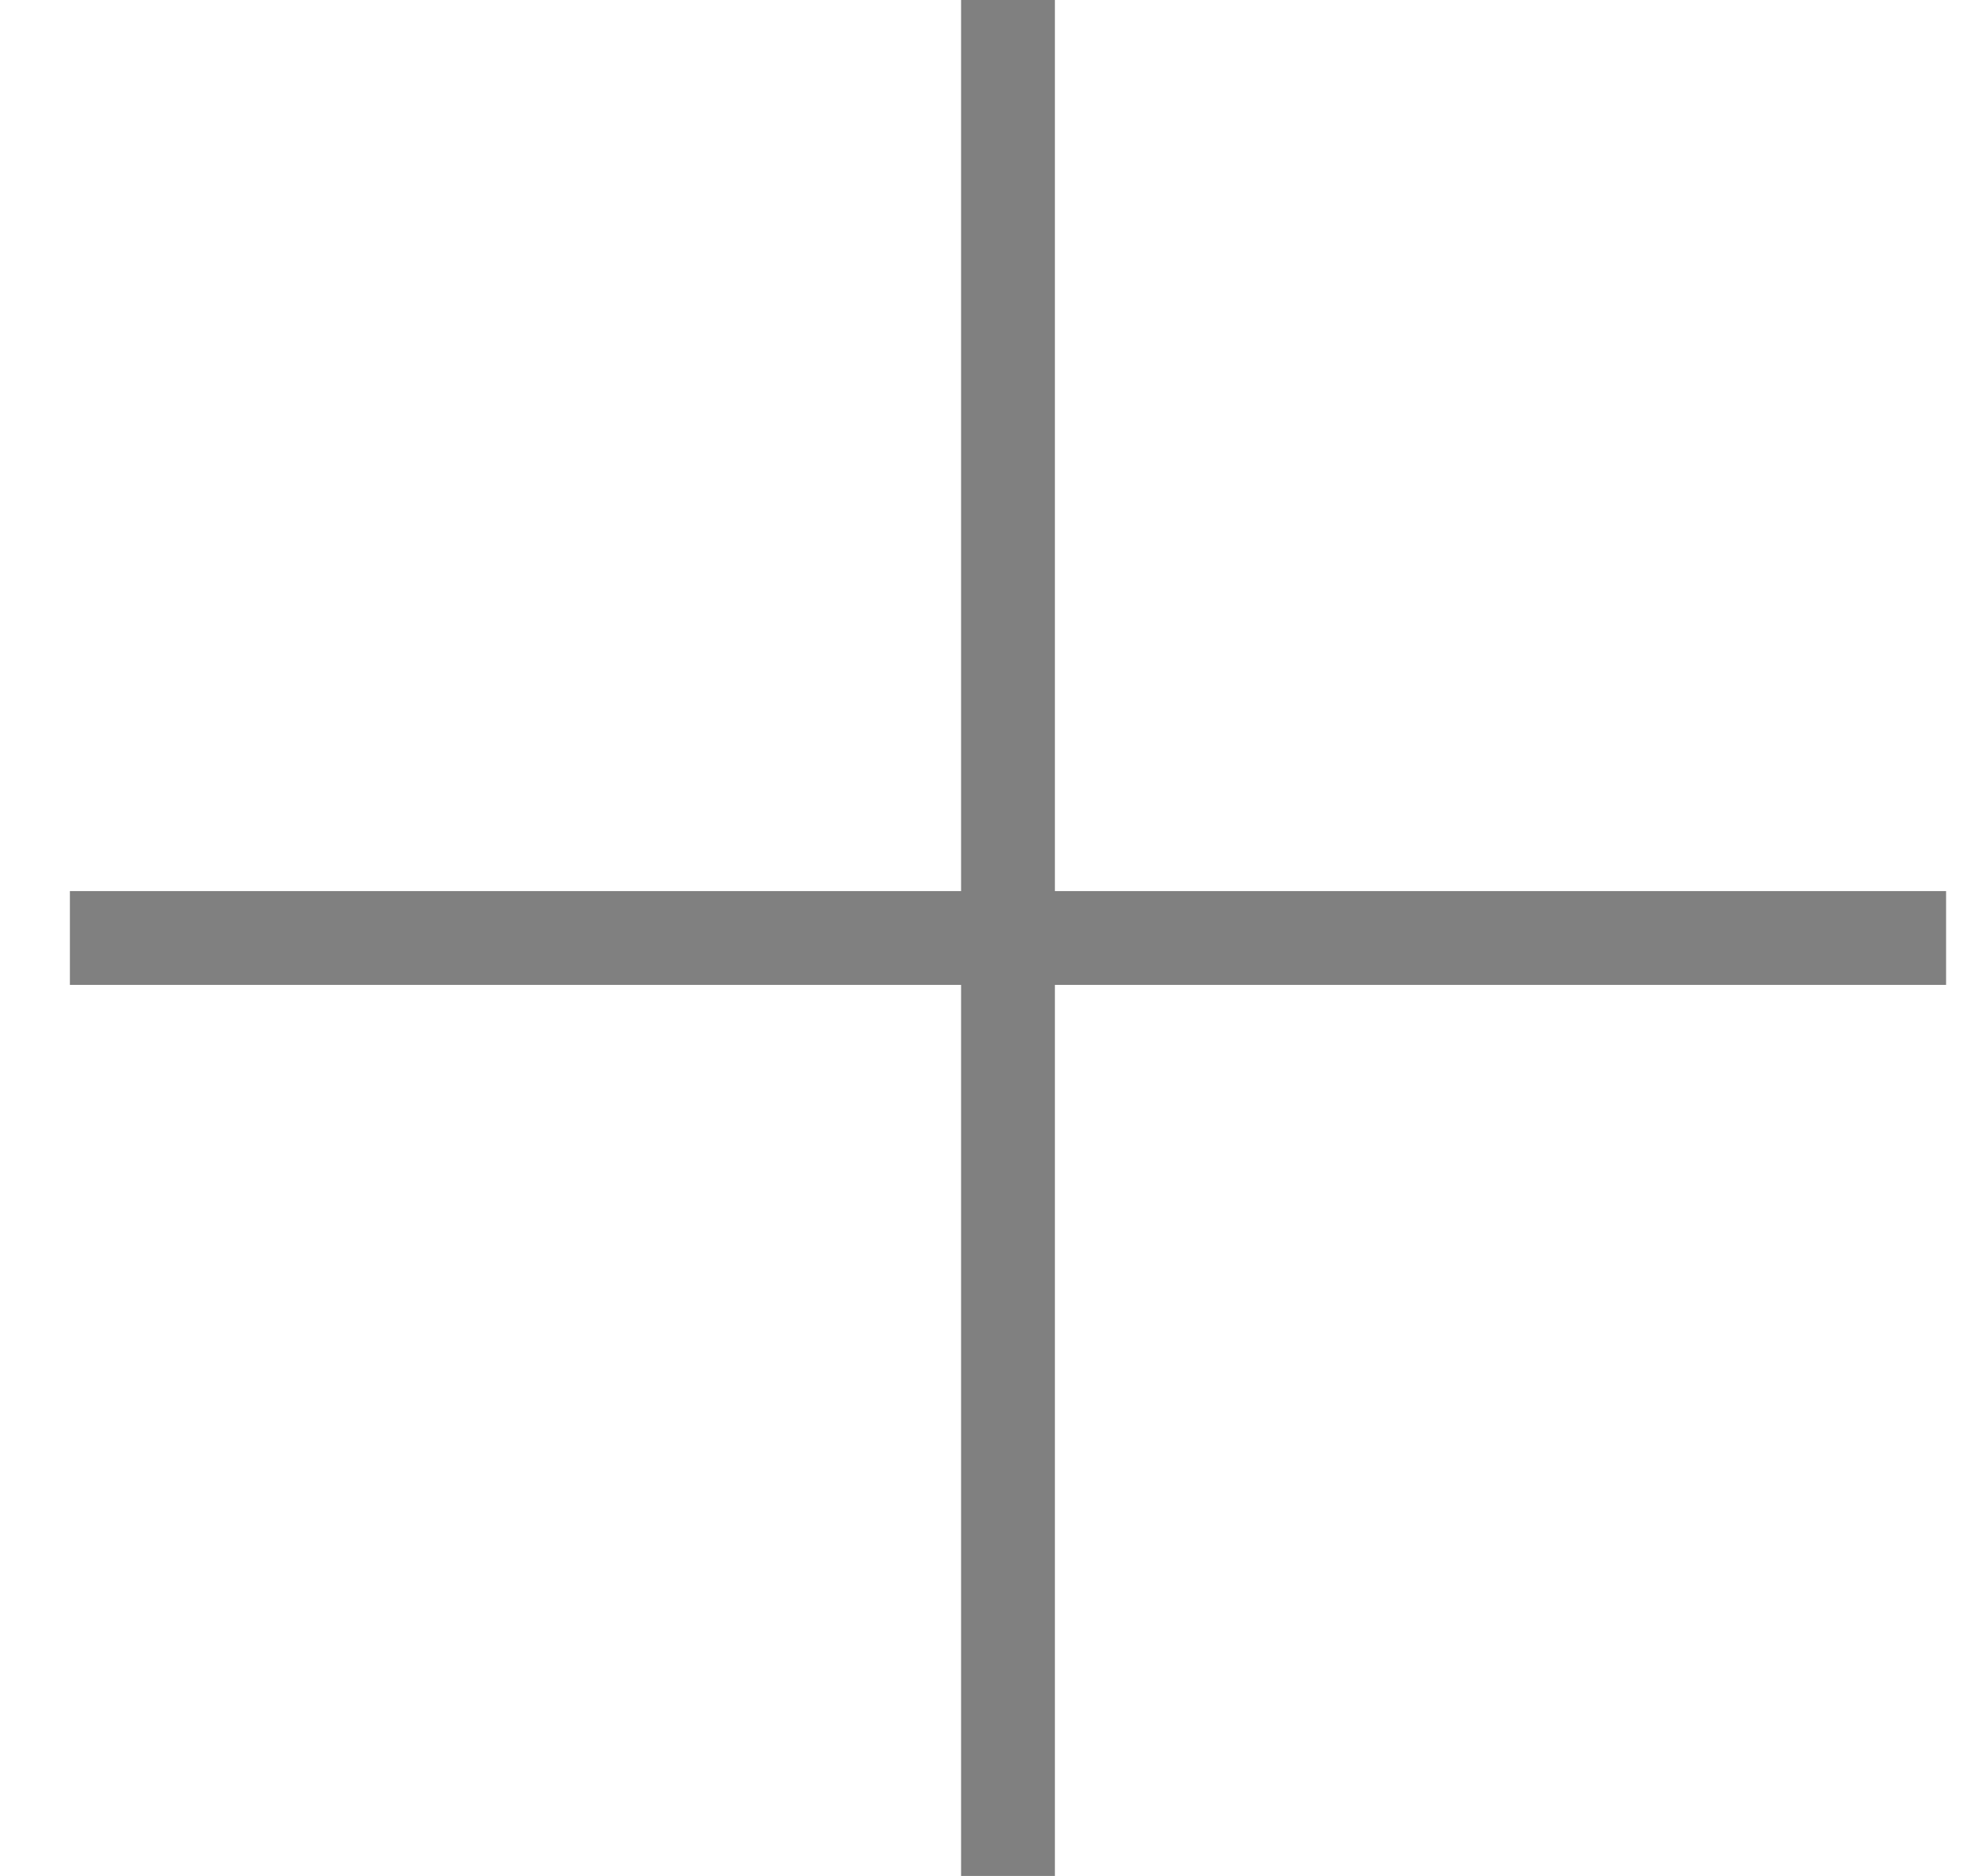
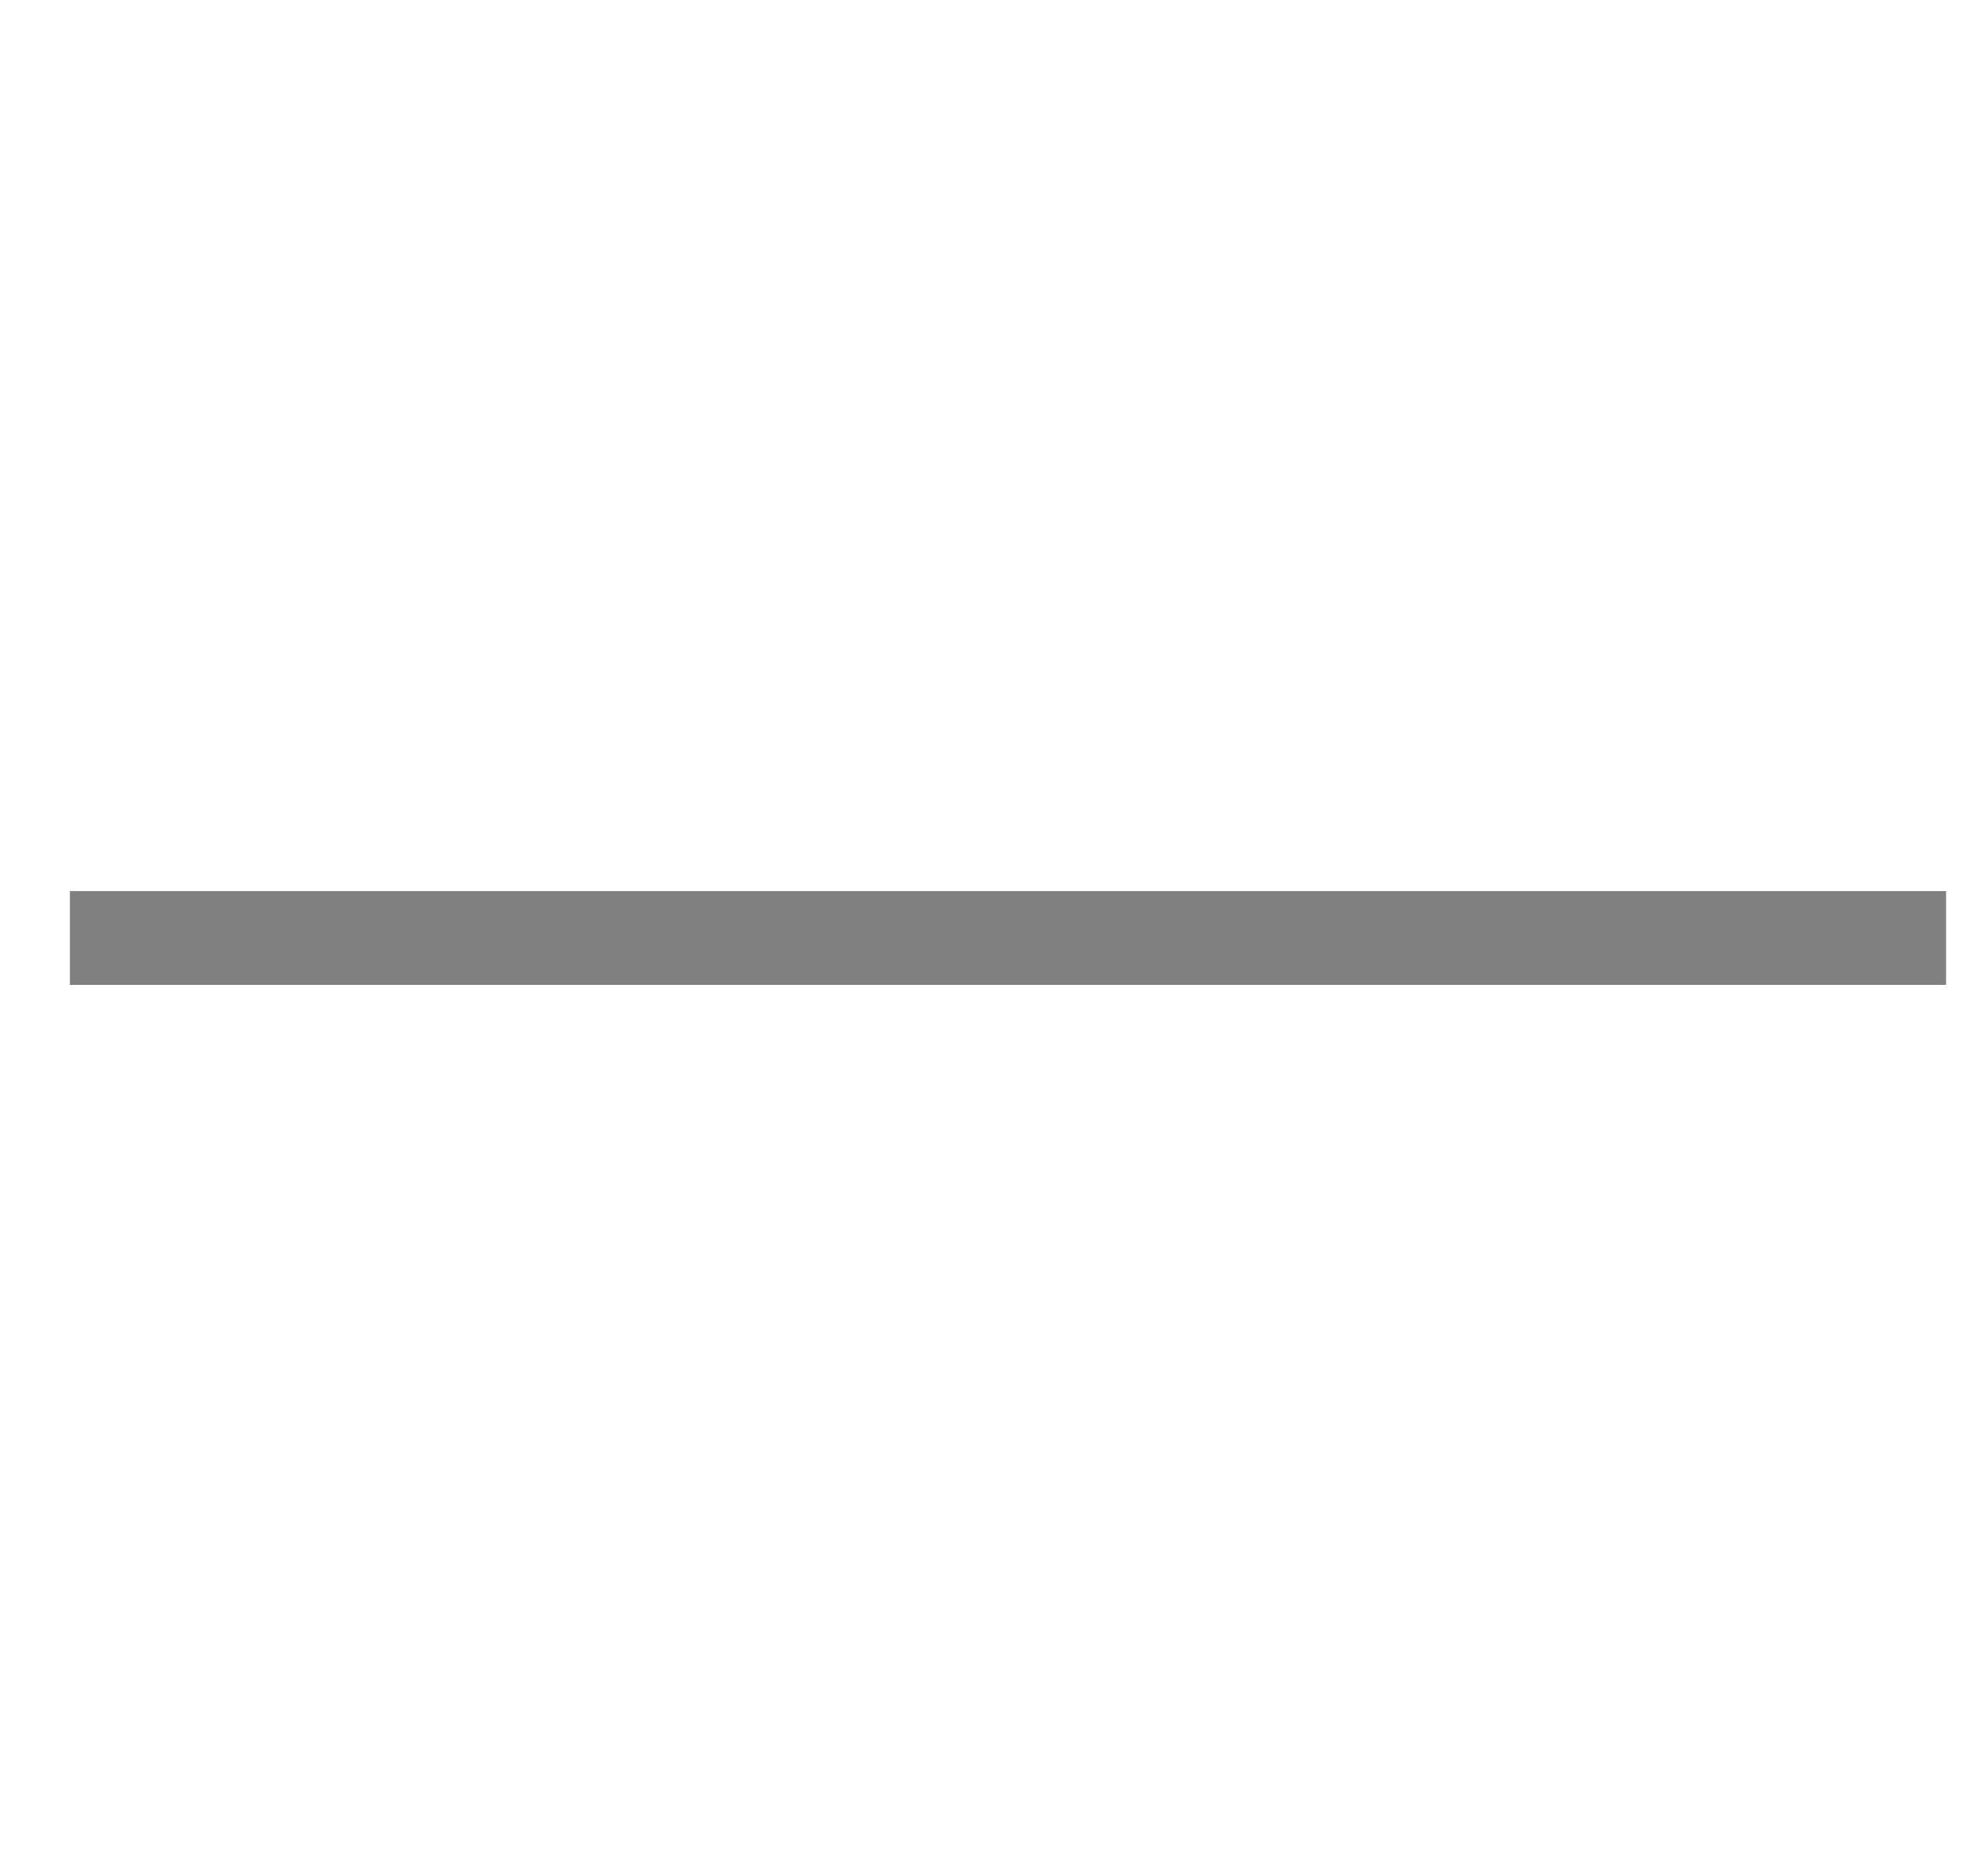
<svg xmlns="http://www.w3.org/2000/svg" width="21" height="20" viewBox="0 0 21 20" fill="none">
-   <path d="M10.745 20V0" stroke="#808080" />
  <path d="M20.745 10L0.745 10" stroke="#808080" />
</svg>